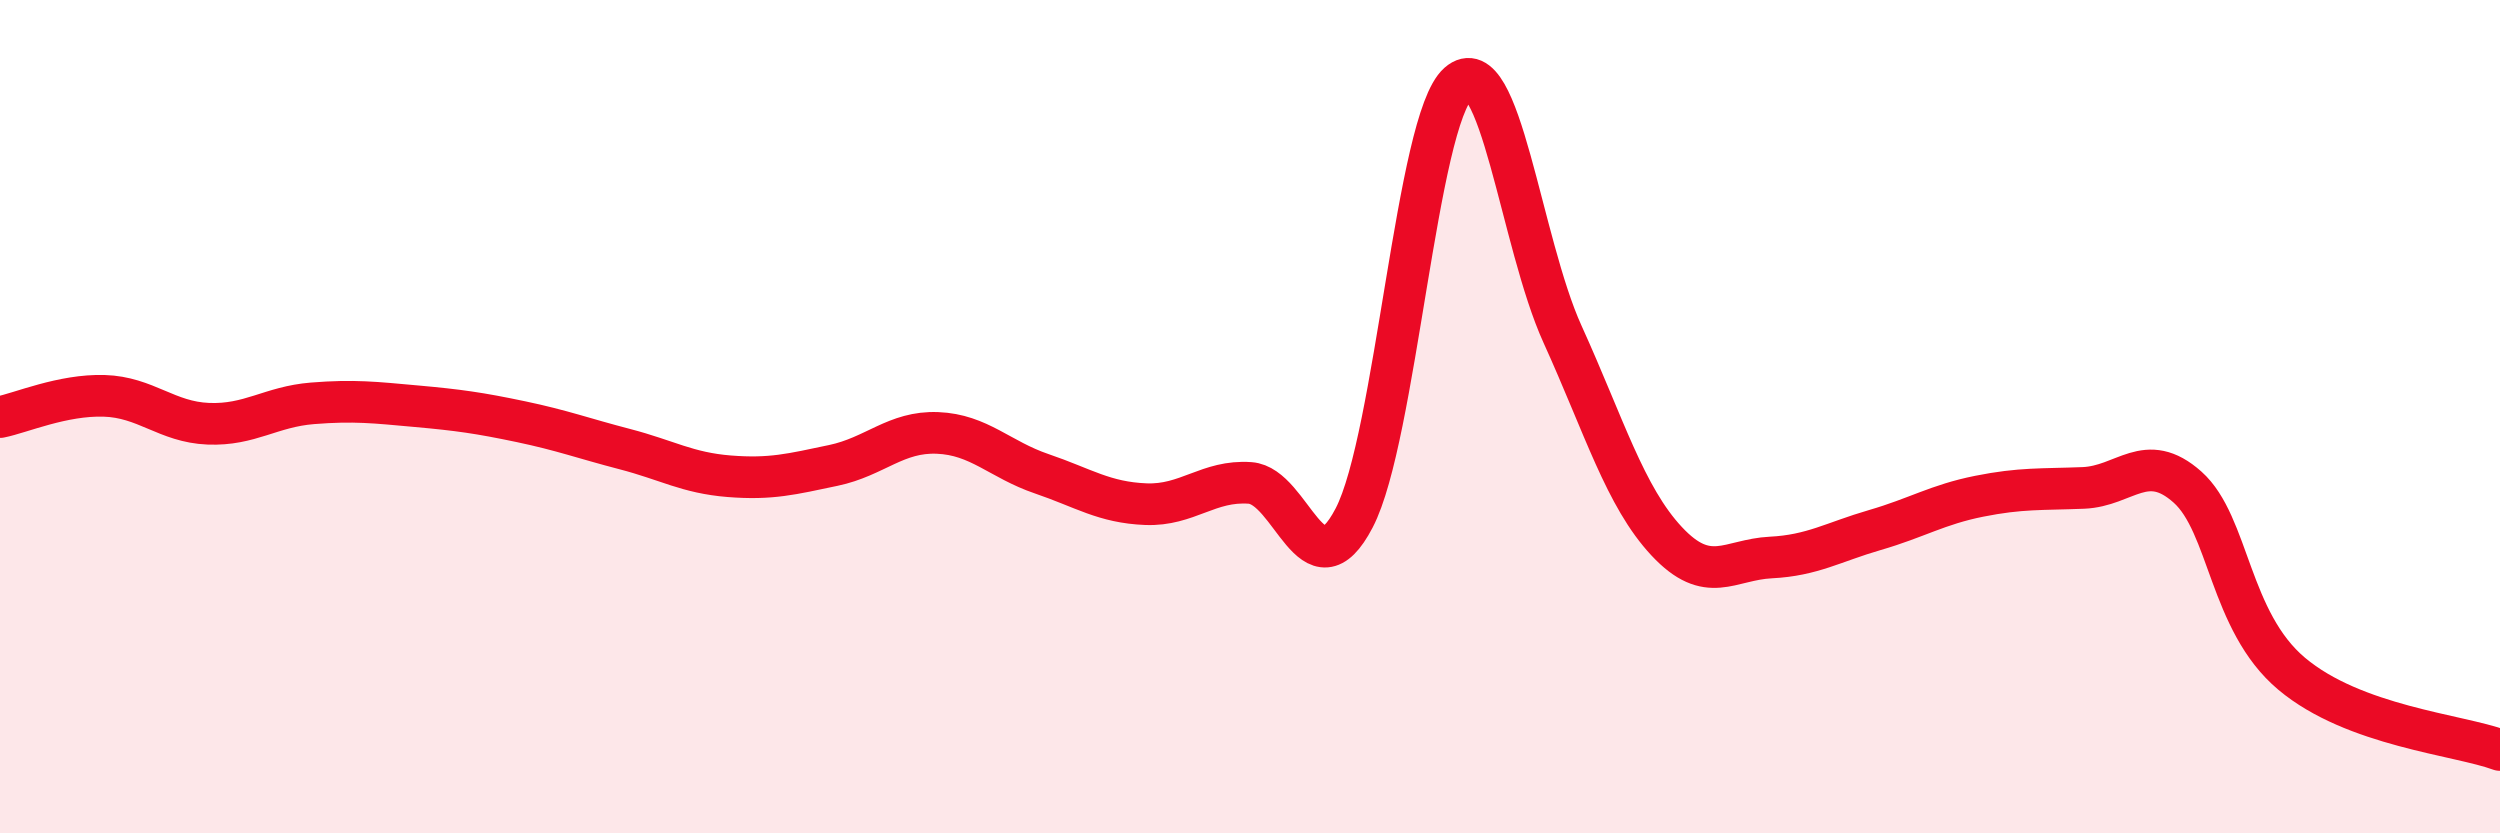
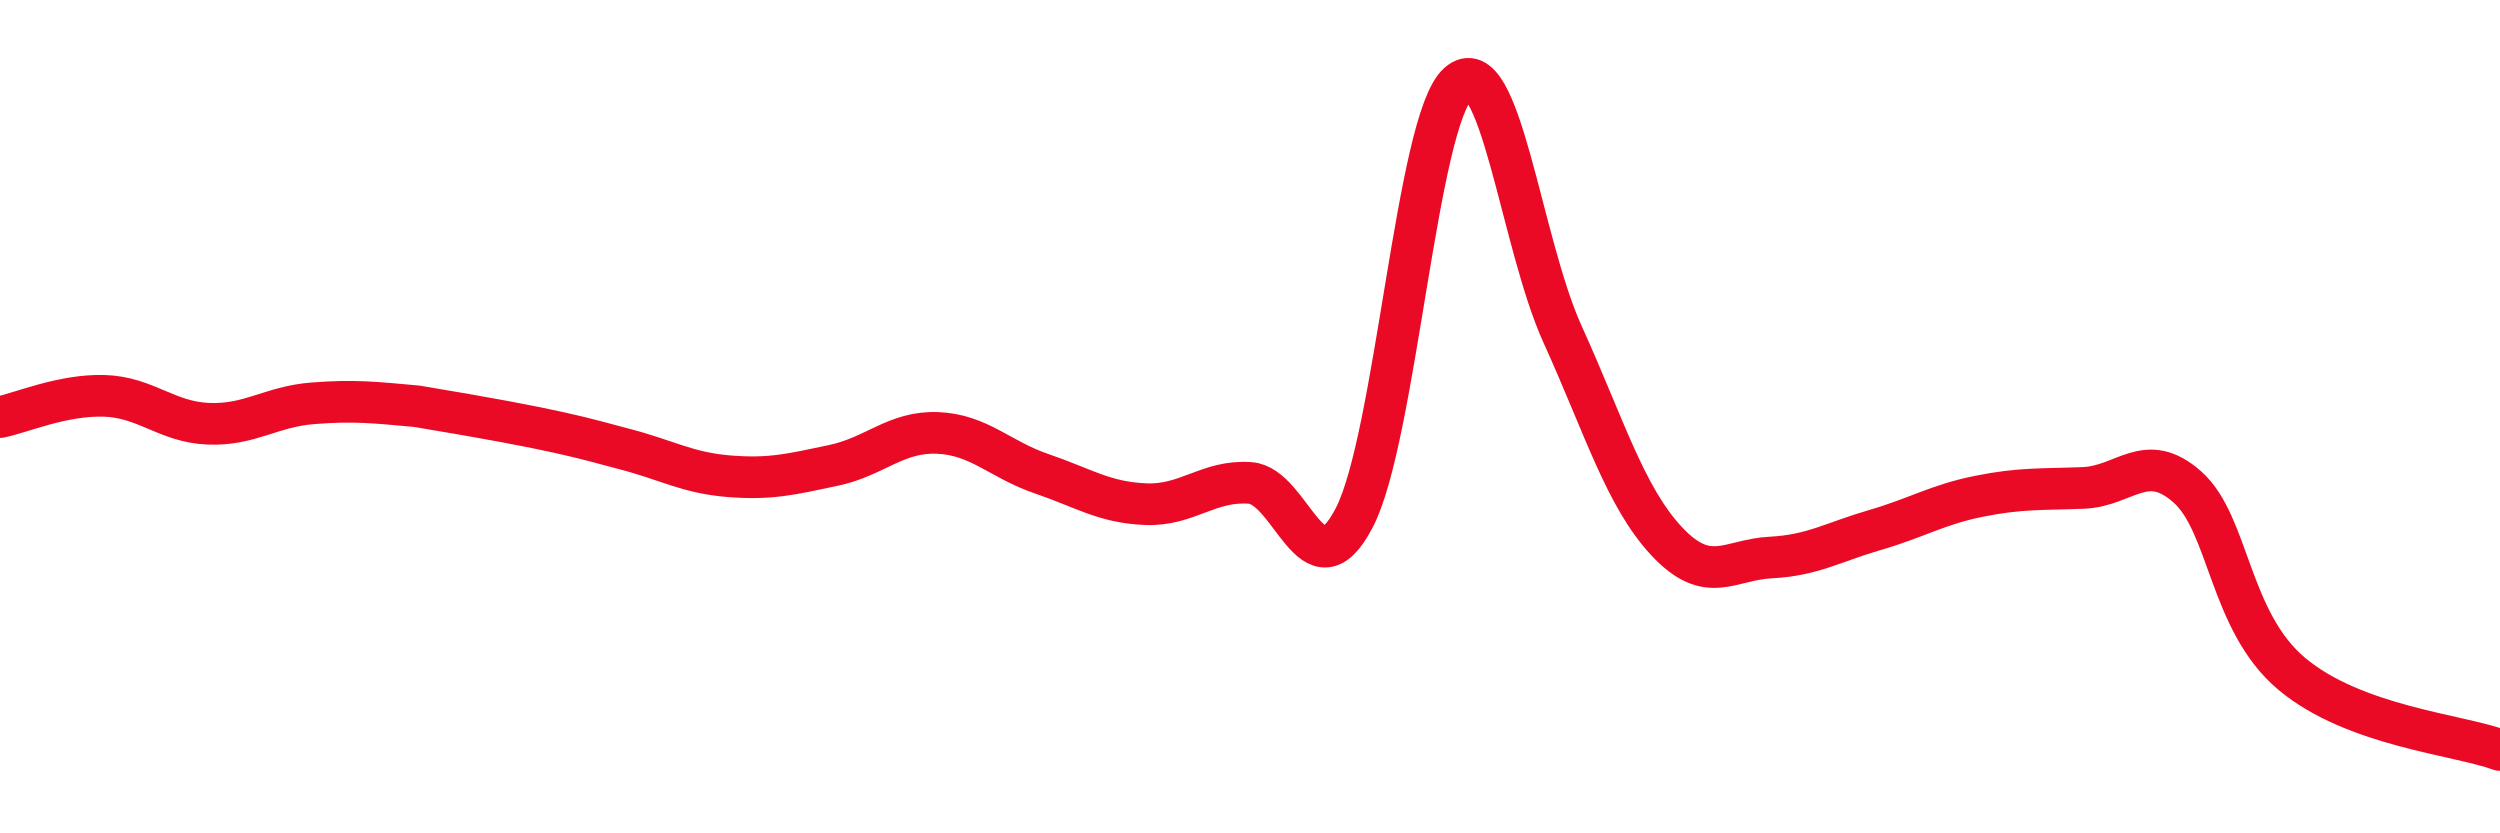
<svg xmlns="http://www.w3.org/2000/svg" width="60" height="20" viewBox="0 0 60 20">
-   <path d="M 0,10.01 C 0.5,9.91 1.5,9.47 2.5,9.5 C 3.5,9.53 4,10.13 5,10.17 C 6,10.21 6.5,9.76 7.5,9.68 C 8.5,9.6 9,9.66 10,9.75 C 11,9.84 11.5,9.91 12.5,10.12 C 13.5,10.33 14,10.52 15,10.78 C 16,11.04 16.5,11.35 17.5,11.43 C 18.5,11.51 19,11.38 20,11.17 C 21,10.96 21.5,10.35 22.5,10.39 C 23.5,10.43 24,11.03 25,11.37 C 26,11.71 26.5,12.06 27.5,12.1 C 28.5,12.14 29,11.52 30,11.59 C 31,11.66 31.5,14.35 32.5,12.43 C 33.5,10.51 34,2.88 35,2 C 36,1.12 36.5,5.82 37.5,8.02 C 38.5,10.22 39,11.92 40,12.99 C 41,14.06 41.5,13.43 42.5,13.38 C 43.5,13.33 44,13.01 45,12.72 C 46,12.43 46.5,12.11 47.5,11.91 C 48.5,11.71 49,11.75 50,11.71 C 51,11.67 51.5,10.8 52.5,11.69 C 53.5,12.58 53.5,14.91 55,16.17 C 56.5,17.43 59,17.63 60,18L60 20L0 20Z" fill="#EB0A25" opacity="0.1" stroke-linecap="round" stroke-linejoin="round" />
-   <path d="M 0,10.01 C 0.5,9.91 1.5,9.47 2.5,9.5 C 3.5,9.53 4,10.13 5,10.17 C 6,10.21 6.5,9.76 7.5,9.68 C 8.5,9.6 9,9.66 10,9.75 C 11,9.84 11.5,9.91 12.5,10.12 C 13.5,10.33 14,10.52 15,10.78 C 16,11.04 16.5,11.35 17.5,11.43 C 18.5,11.51 19,11.38 20,11.17 C 21,10.96 21.5,10.35 22.5,10.39 C 23.5,10.43 24,11.03 25,11.37 C 26,11.71 26.5,12.06 27.5,12.1 C 28.5,12.14 29,11.52 30,11.59 C 31,11.66 31.5,14.35 32.5,12.43 C 33.5,10.51 34,2.88 35,2 C 36,1.12 36.5,5.82 37.5,8.02 C 38.5,10.22 39,11.92 40,12.99 C 41,14.06 41.5,13.43 42.5,13.38 C 43.5,13.33 44,13.01 45,12.72 C 46,12.43 46.5,12.11 47.5,11.91 C 48.5,11.71 49,11.75 50,11.71 C 51,11.67 51.5,10.8 52.5,11.69 C 53.5,12.58 53.5,14.91 55,16.17 C 56.5,17.43 59,17.63 60,18" stroke="#EB0A25" stroke-width="1" fill="none" stroke-linecap="round" stroke-linejoin="round" />
+   <path d="M 0,10.01 C 0.5,9.91 1.5,9.47 2.5,9.5 C 3.5,9.53 4,10.13 5,10.17 C 6,10.21 6.5,9.76 7.5,9.68 C 8.5,9.6 9,9.66 10,9.75 C 13.5,10.33 14,10.52 15,10.78 C 16,11.04 16.5,11.35 17.5,11.43 C 18.5,11.51 19,11.38 20,11.17 C 21,10.96 21.5,10.35 22.5,10.39 C 23.5,10.43 24,11.03 25,11.37 C 26,11.71 26.5,12.06 27.5,12.1 C 28.5,12.14 29,11.52 30,11.59 C 31,11.66 31.5,14.35 32.5,12.43 C 33.5,10.51 34,2.88 35,2 C 36,1.12 36.5,5.82 37.5,8.02 C 38.5,10.22 39,11.92 40,12.99 C 41,14.06 41.5,13.43 42.5,13.38 C 43.5,13.33 44,13.01 45,12.72 C 46,12.43 46.5,12.11 47.5,11.91 C 48.5,11.71 49,11.75 50,11.71 C 51,11.67 51.5,10.8 52.5,11.69 C 53.5,12.58 53.5,14.91 55,16.17 C 56.5,17.43 59,17.63 60,18" stroke="#EB0A25" stroke-width="1" fill="none" stroke-linecap="round" stroke-linejoin="round" />
</svg>